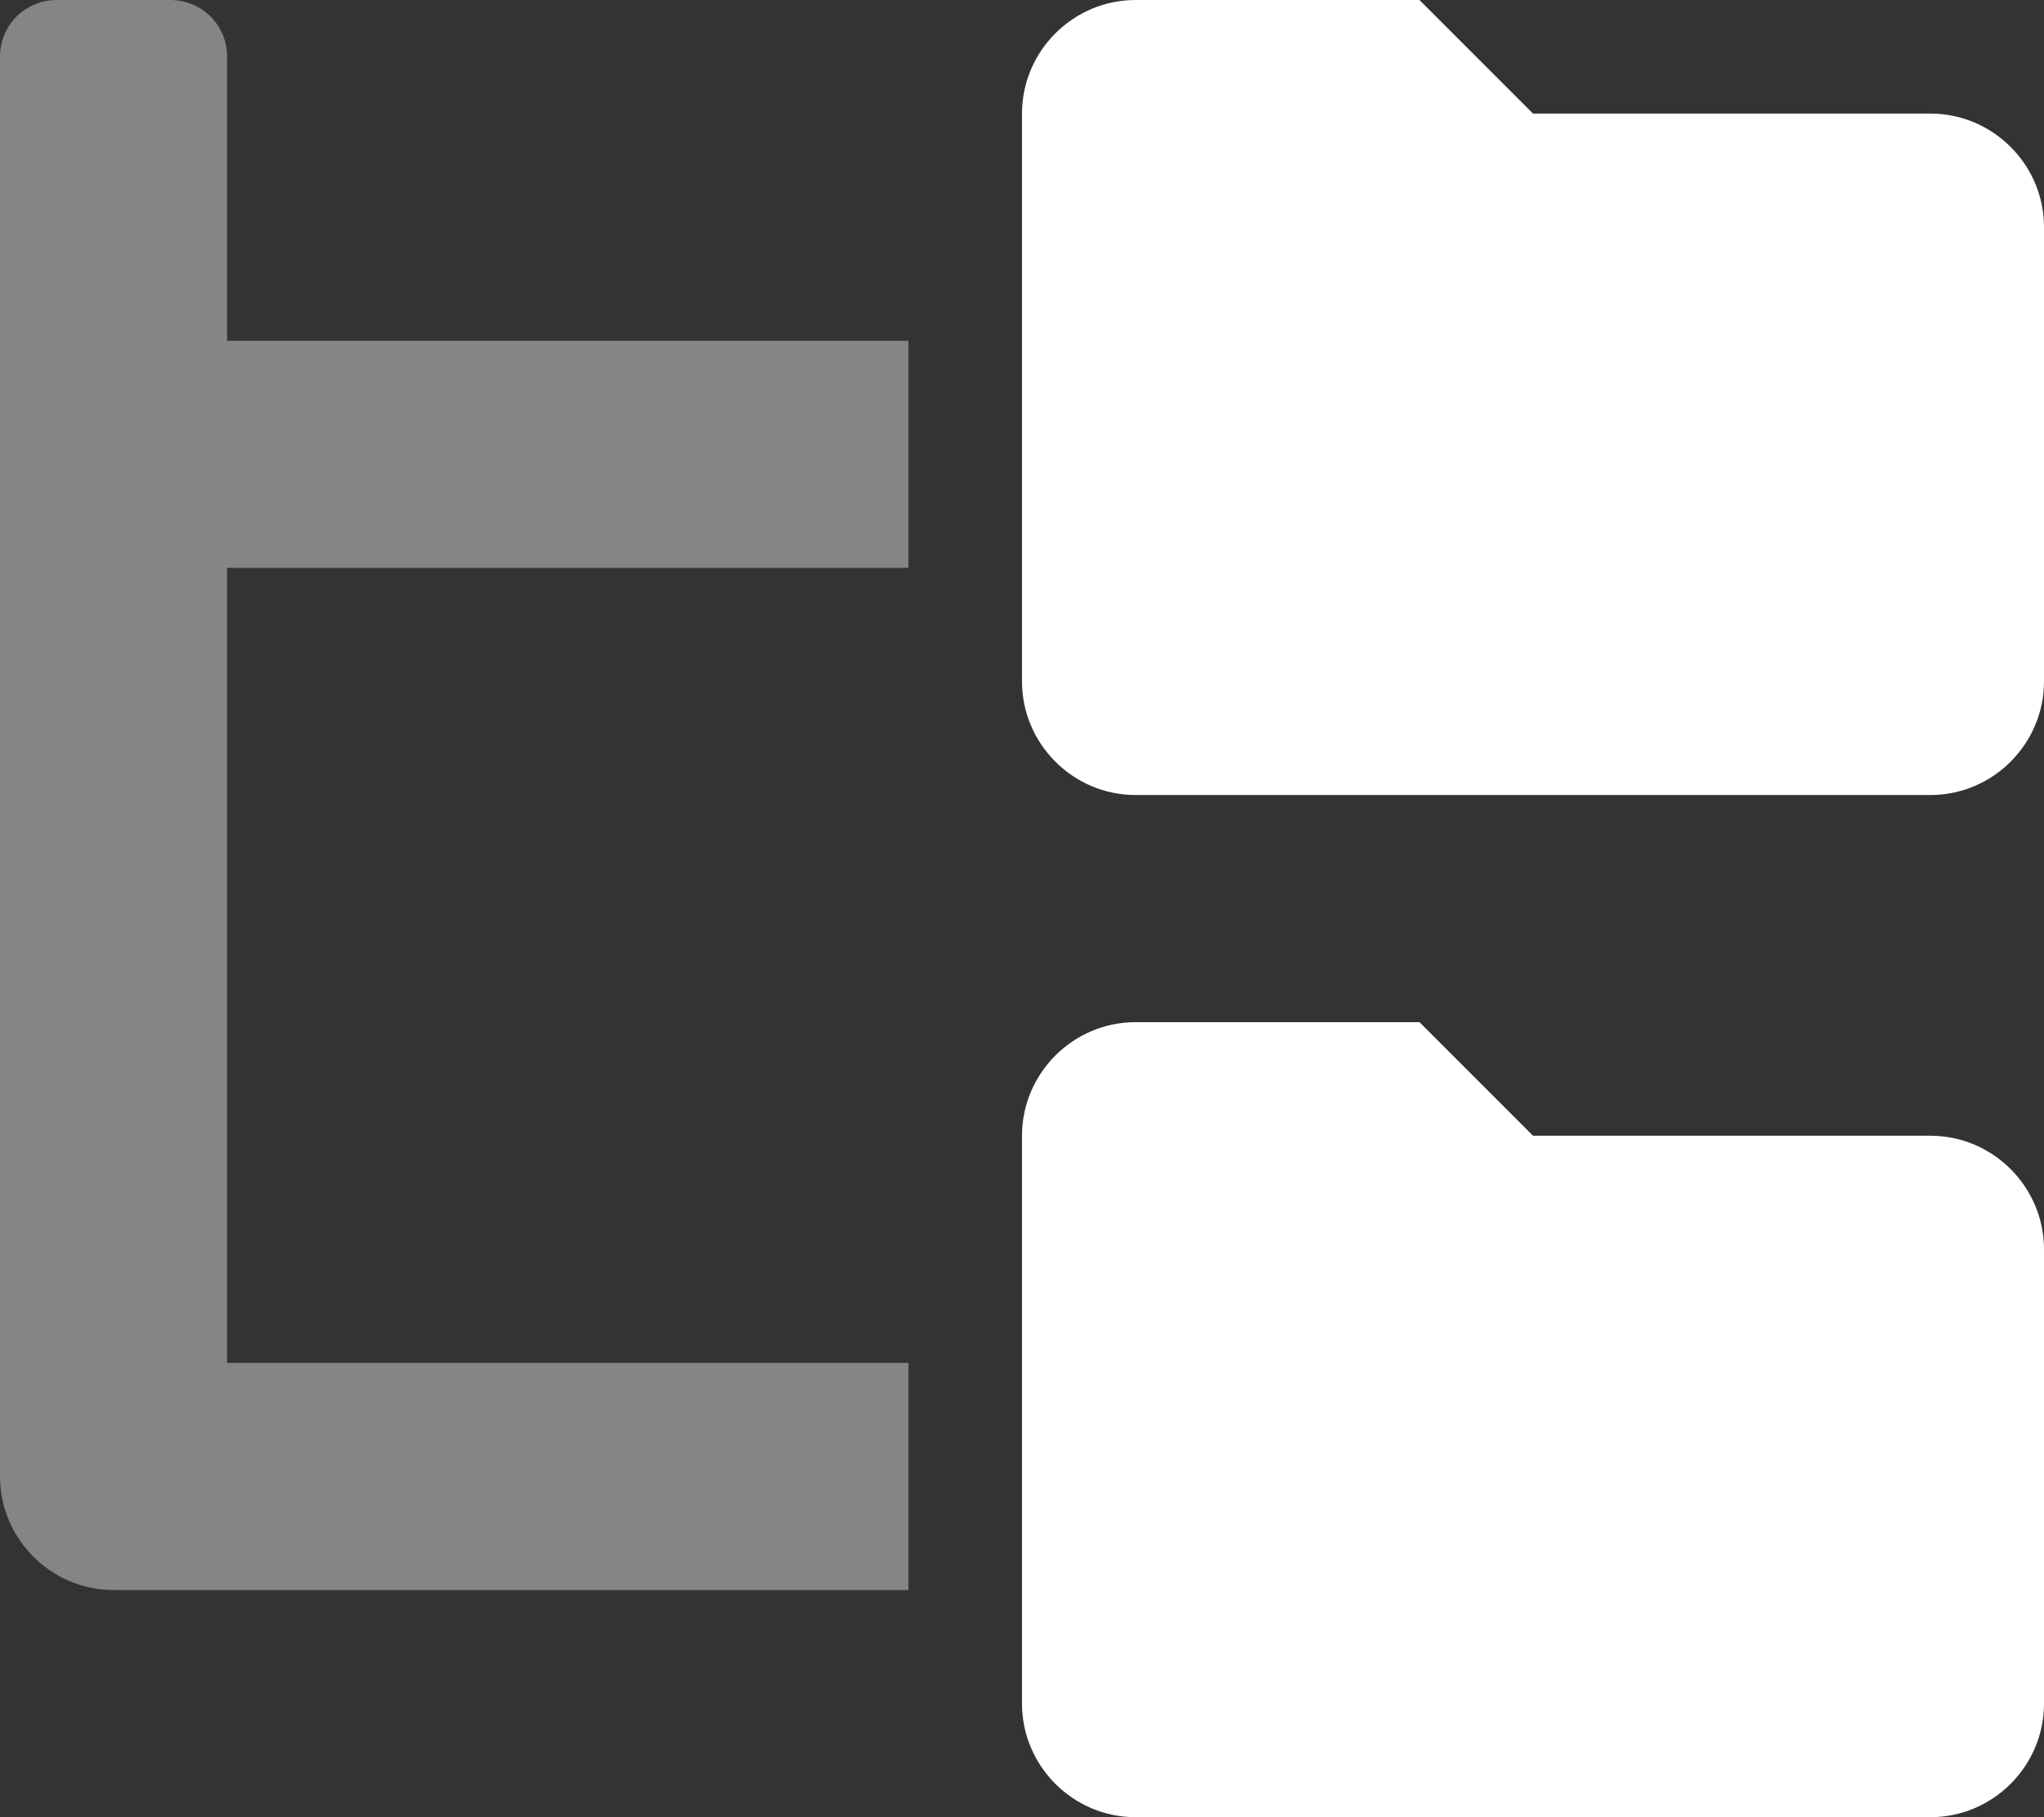
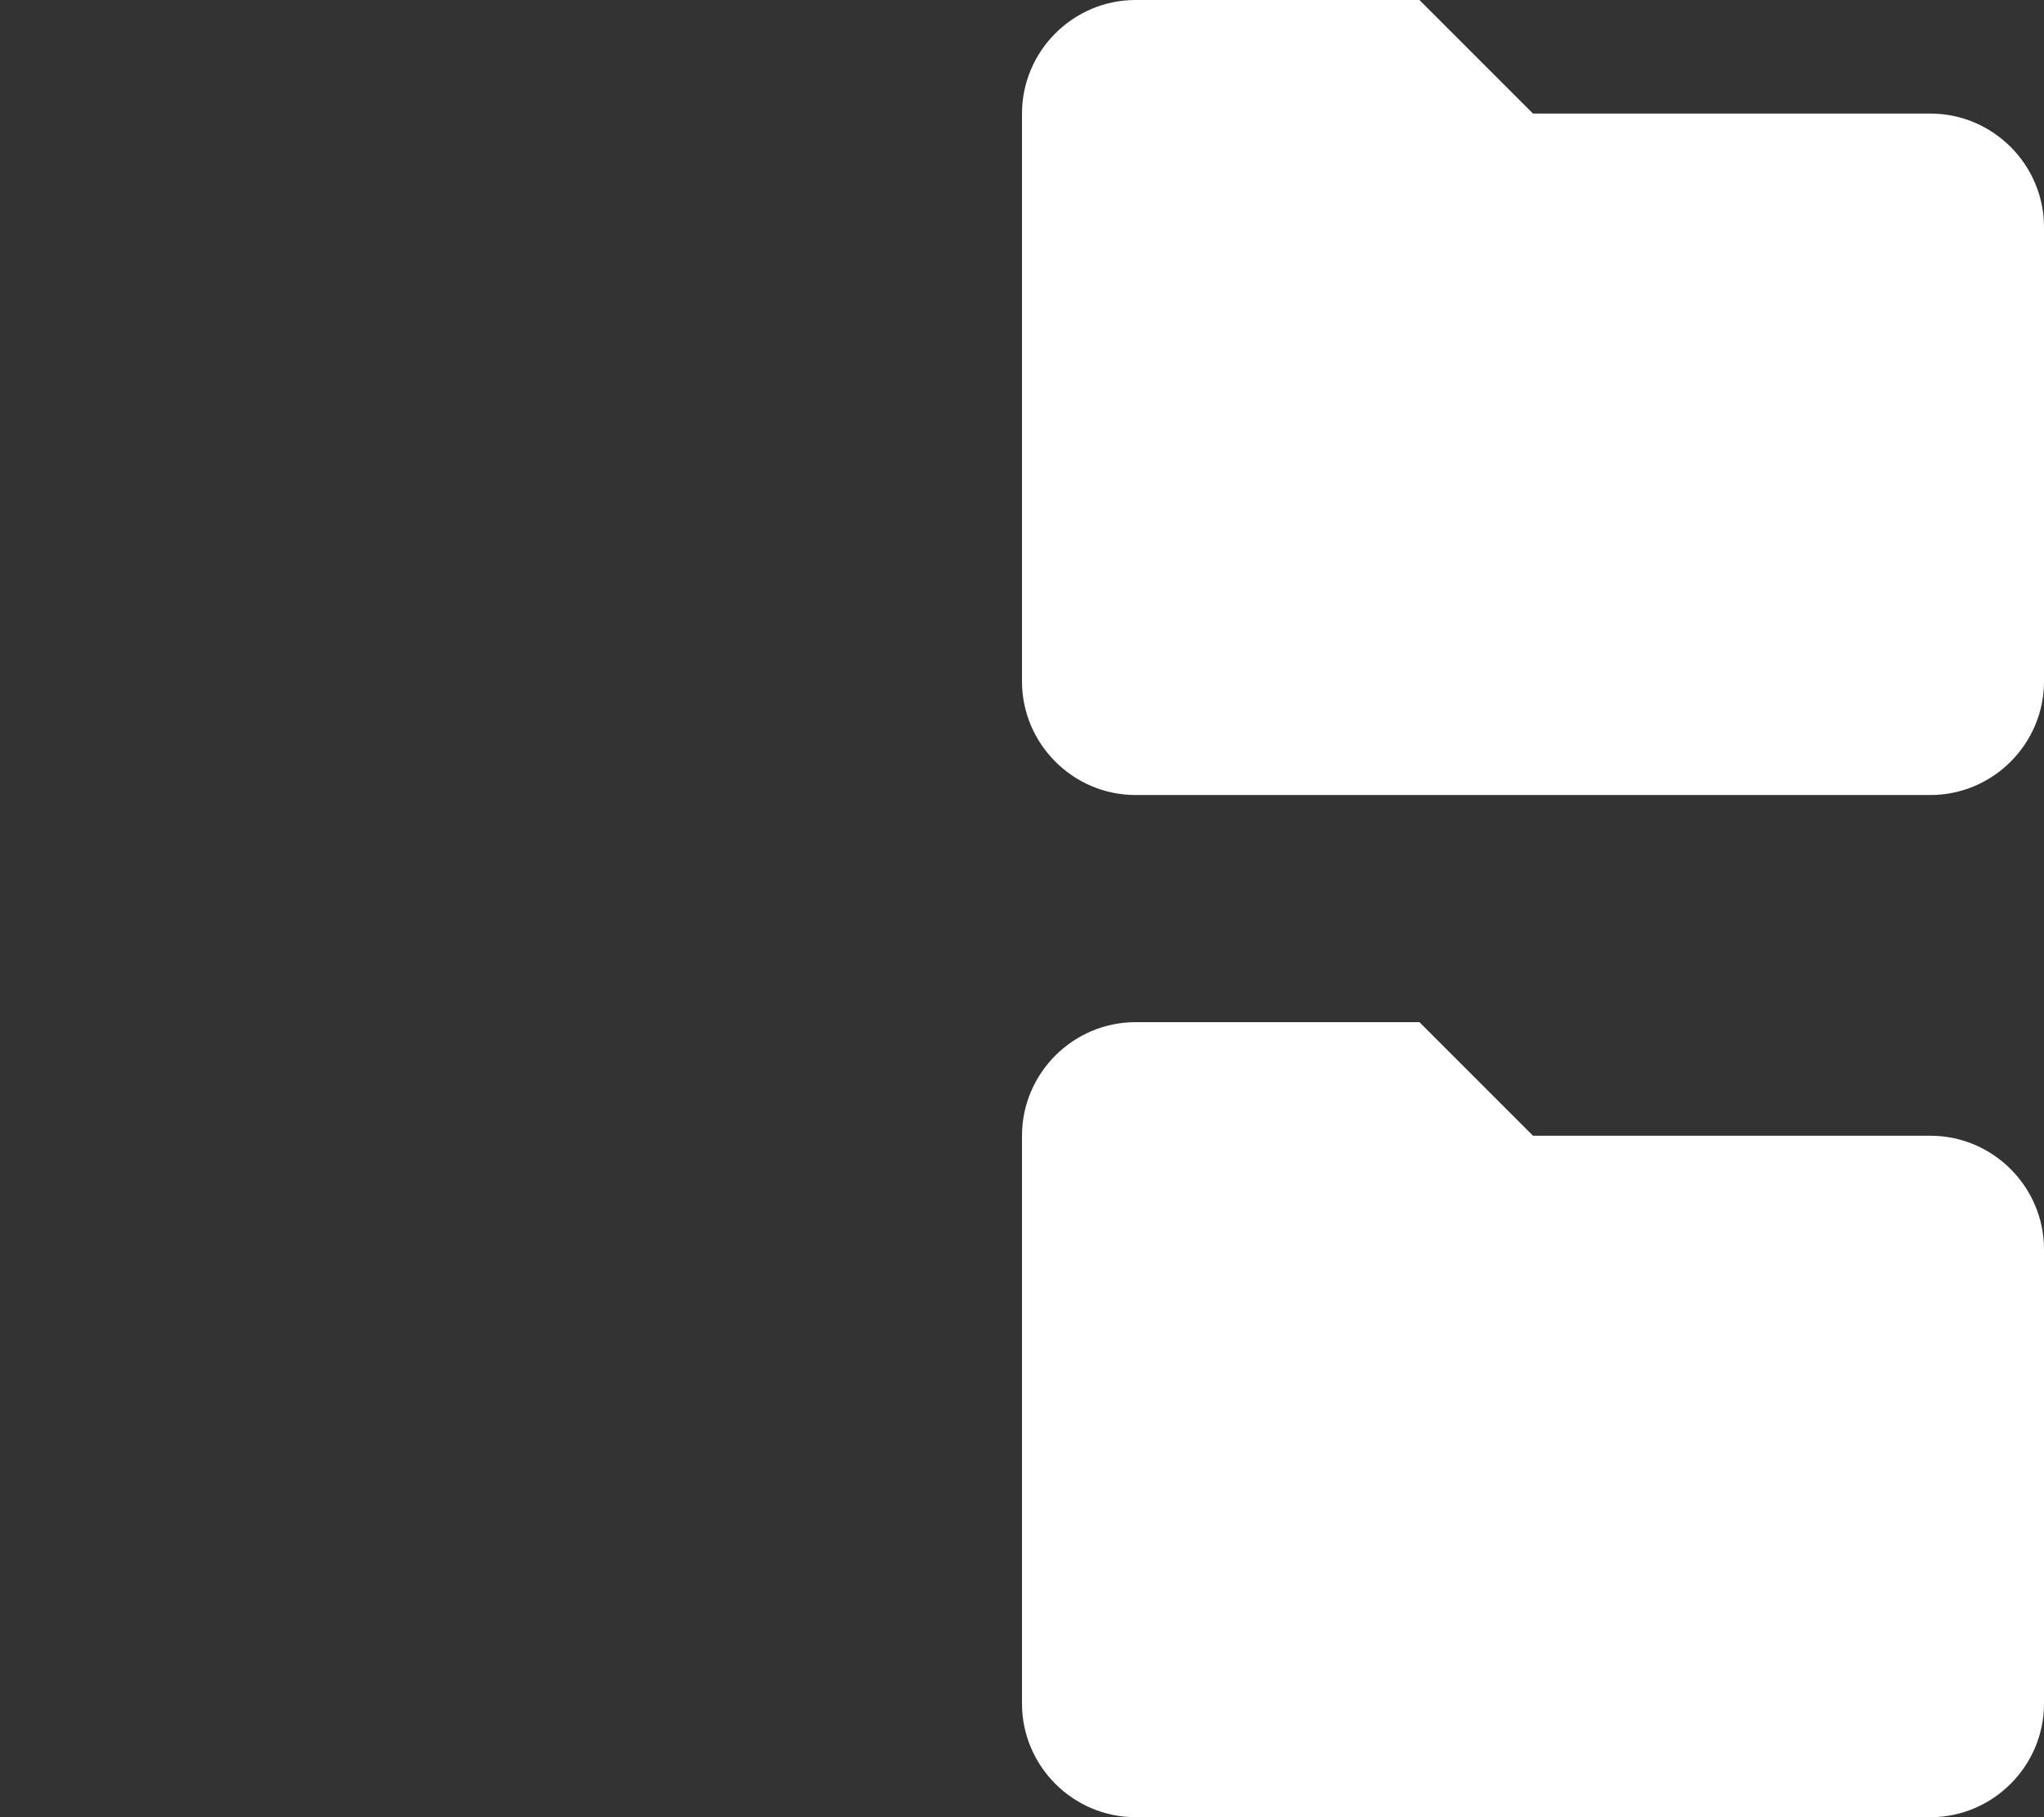
<svg xmlns="http://www.w3.org/2000/svg" version="1.1" id="Ebene_1" x="0px" y="0px" viewBox="0 0 576 512" style="enable-background:new 0 0 576 512;" xml:space="preserve">
  <rect x="0" y="0" width="576" height="512" fill="#333333" stroke="none" />
  <style type="text/css">
	.st0{fill:#FFFFFF;}
	.st1{opacity:0.4;fill:#FFFFFF;enable-background:new    ;}
</style>
  <path class="st0" d="M544,32H432L400,0h-80c-17.6,0-32,14.4-32,32v160c0,17.6,14.4,32,32,32h224c17.6,0,32-14.4,32-32V64  C576,46.4,561.6,32,544,32z M544,320H432l-32-32h-80c-17.6,0-32,14.4-32,32v160c0,17.6,14.4,32,32,32h224c17.6,0,32-14.4,32-32V352  C576,334.4,561.6,320,544,320z" />
-   <path class="st1" d="M64,16c0-8.9-7.1-16-16-16H16C7.1,0,0,7.1,0,16v400c0,17.6,14.4,32,32,32h224v-64H64V160h192V96H64V16z" />
</svg>